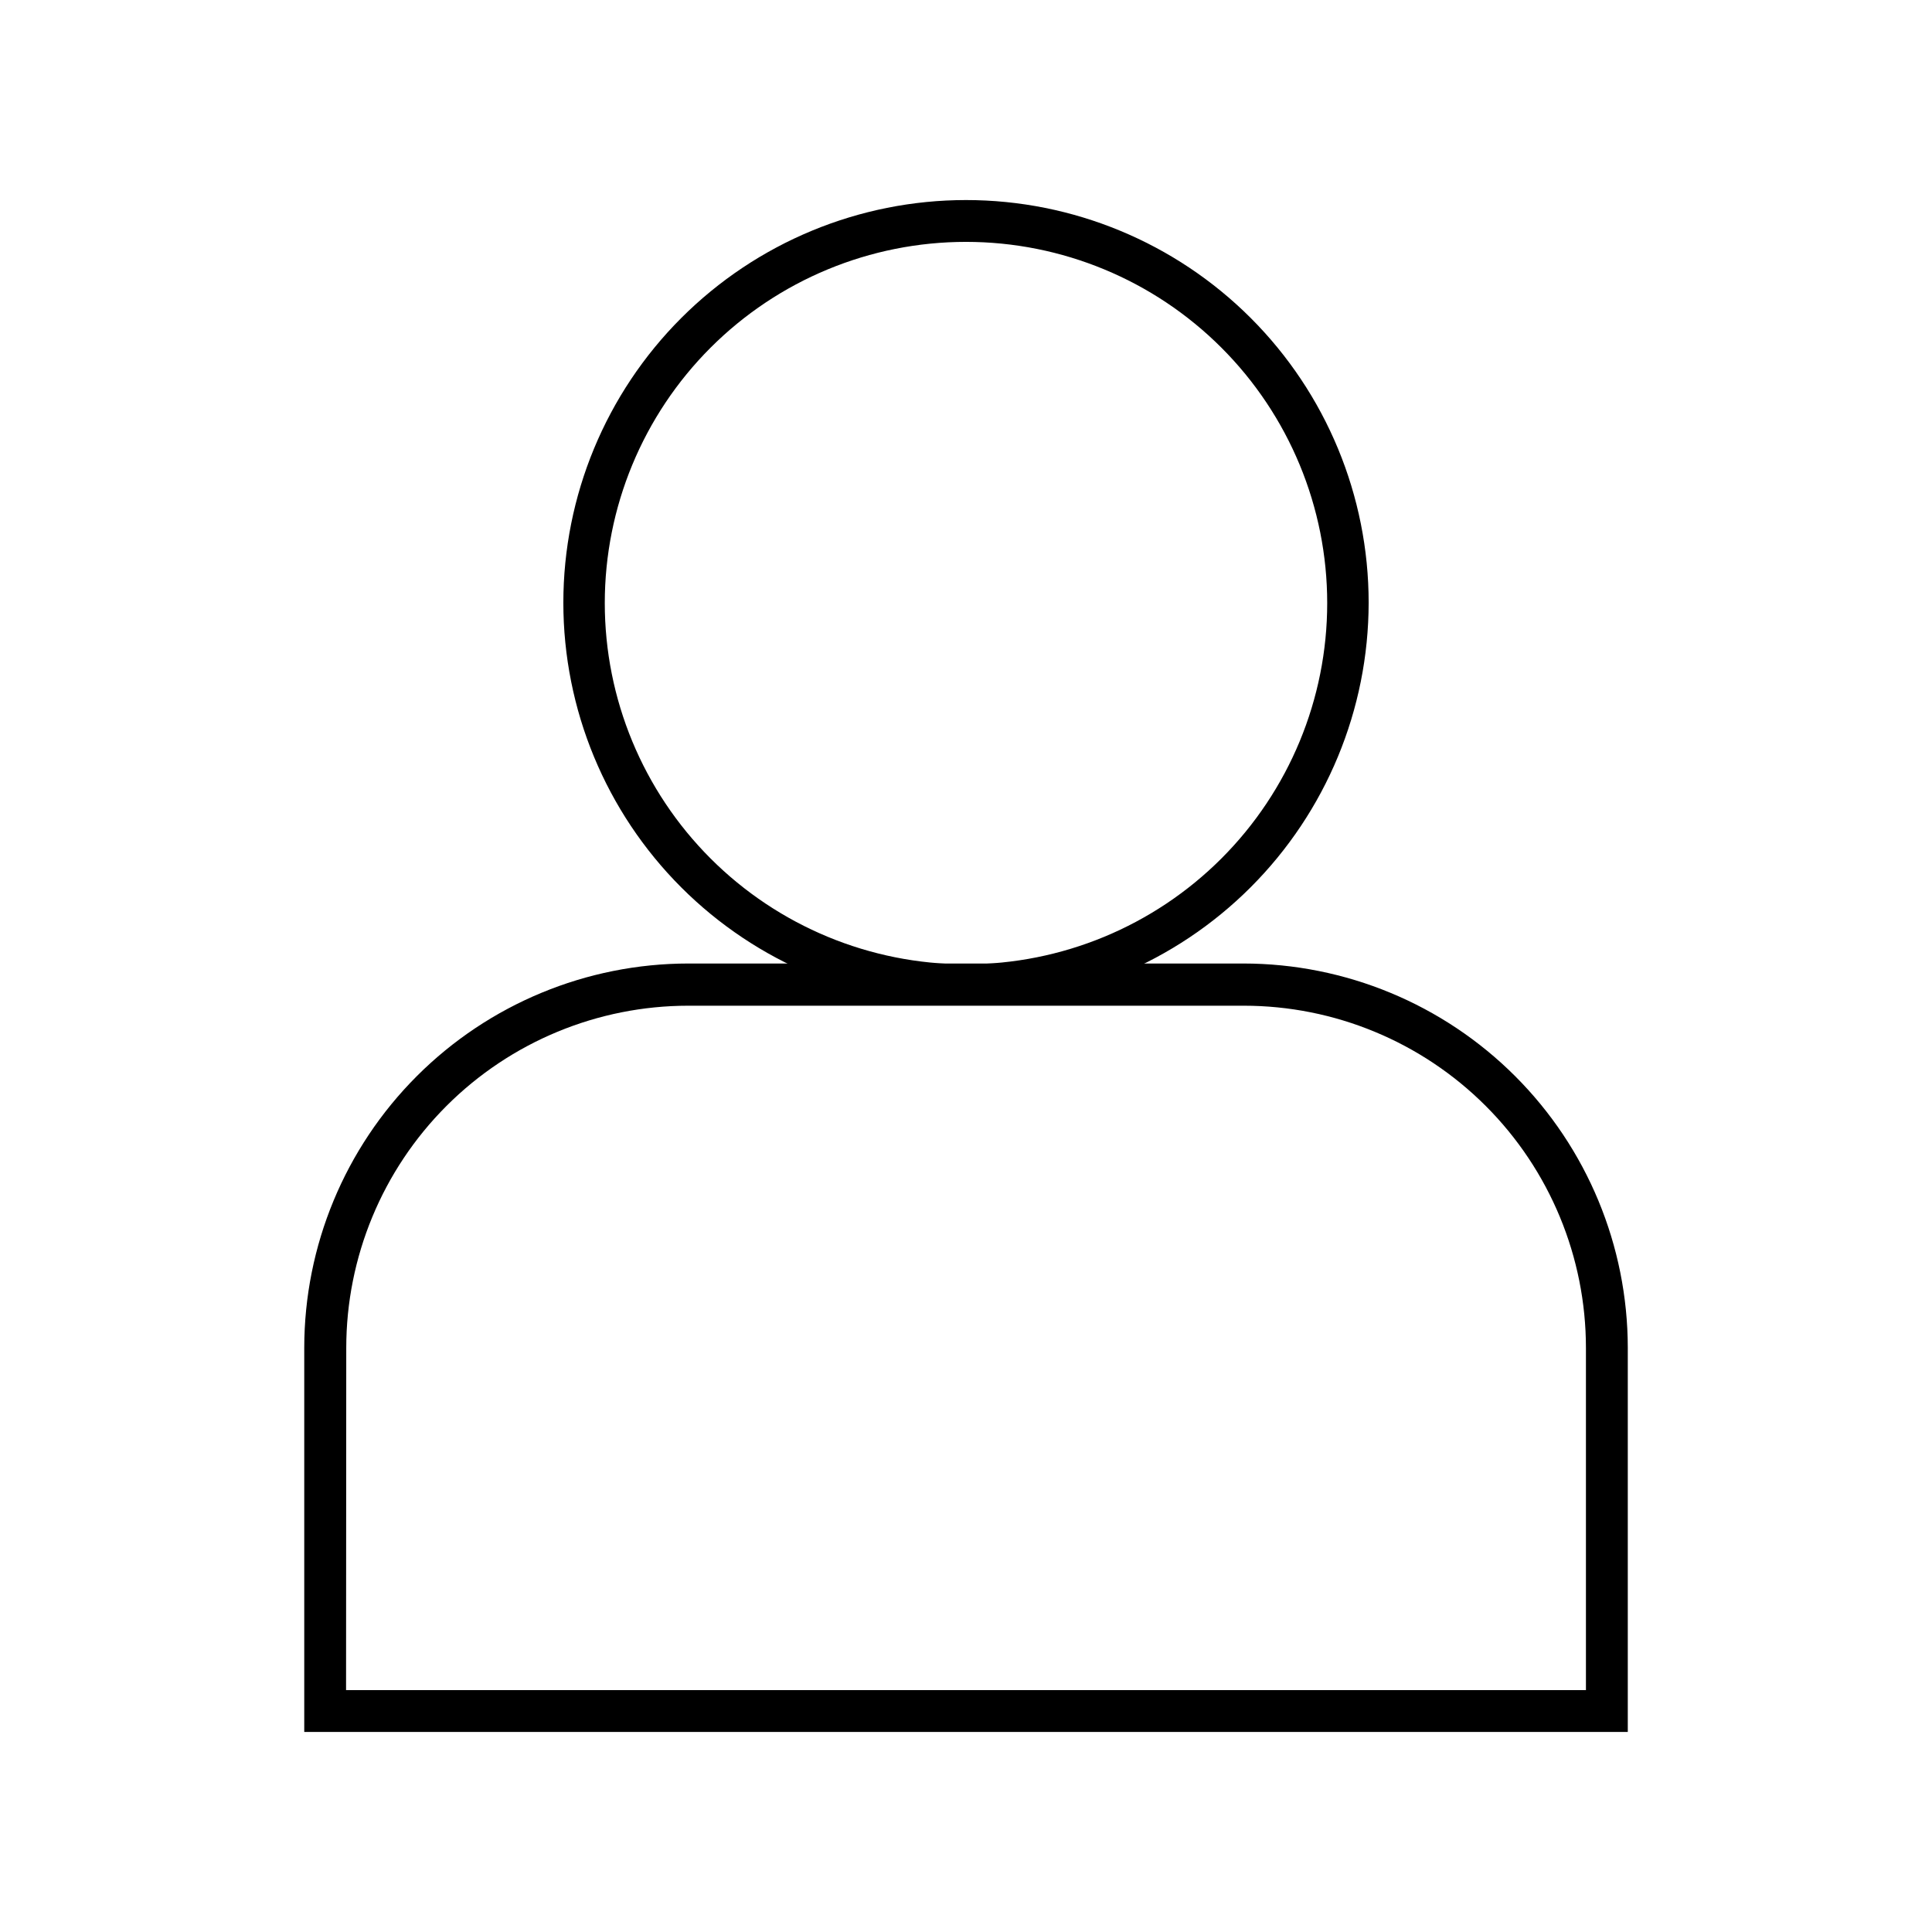
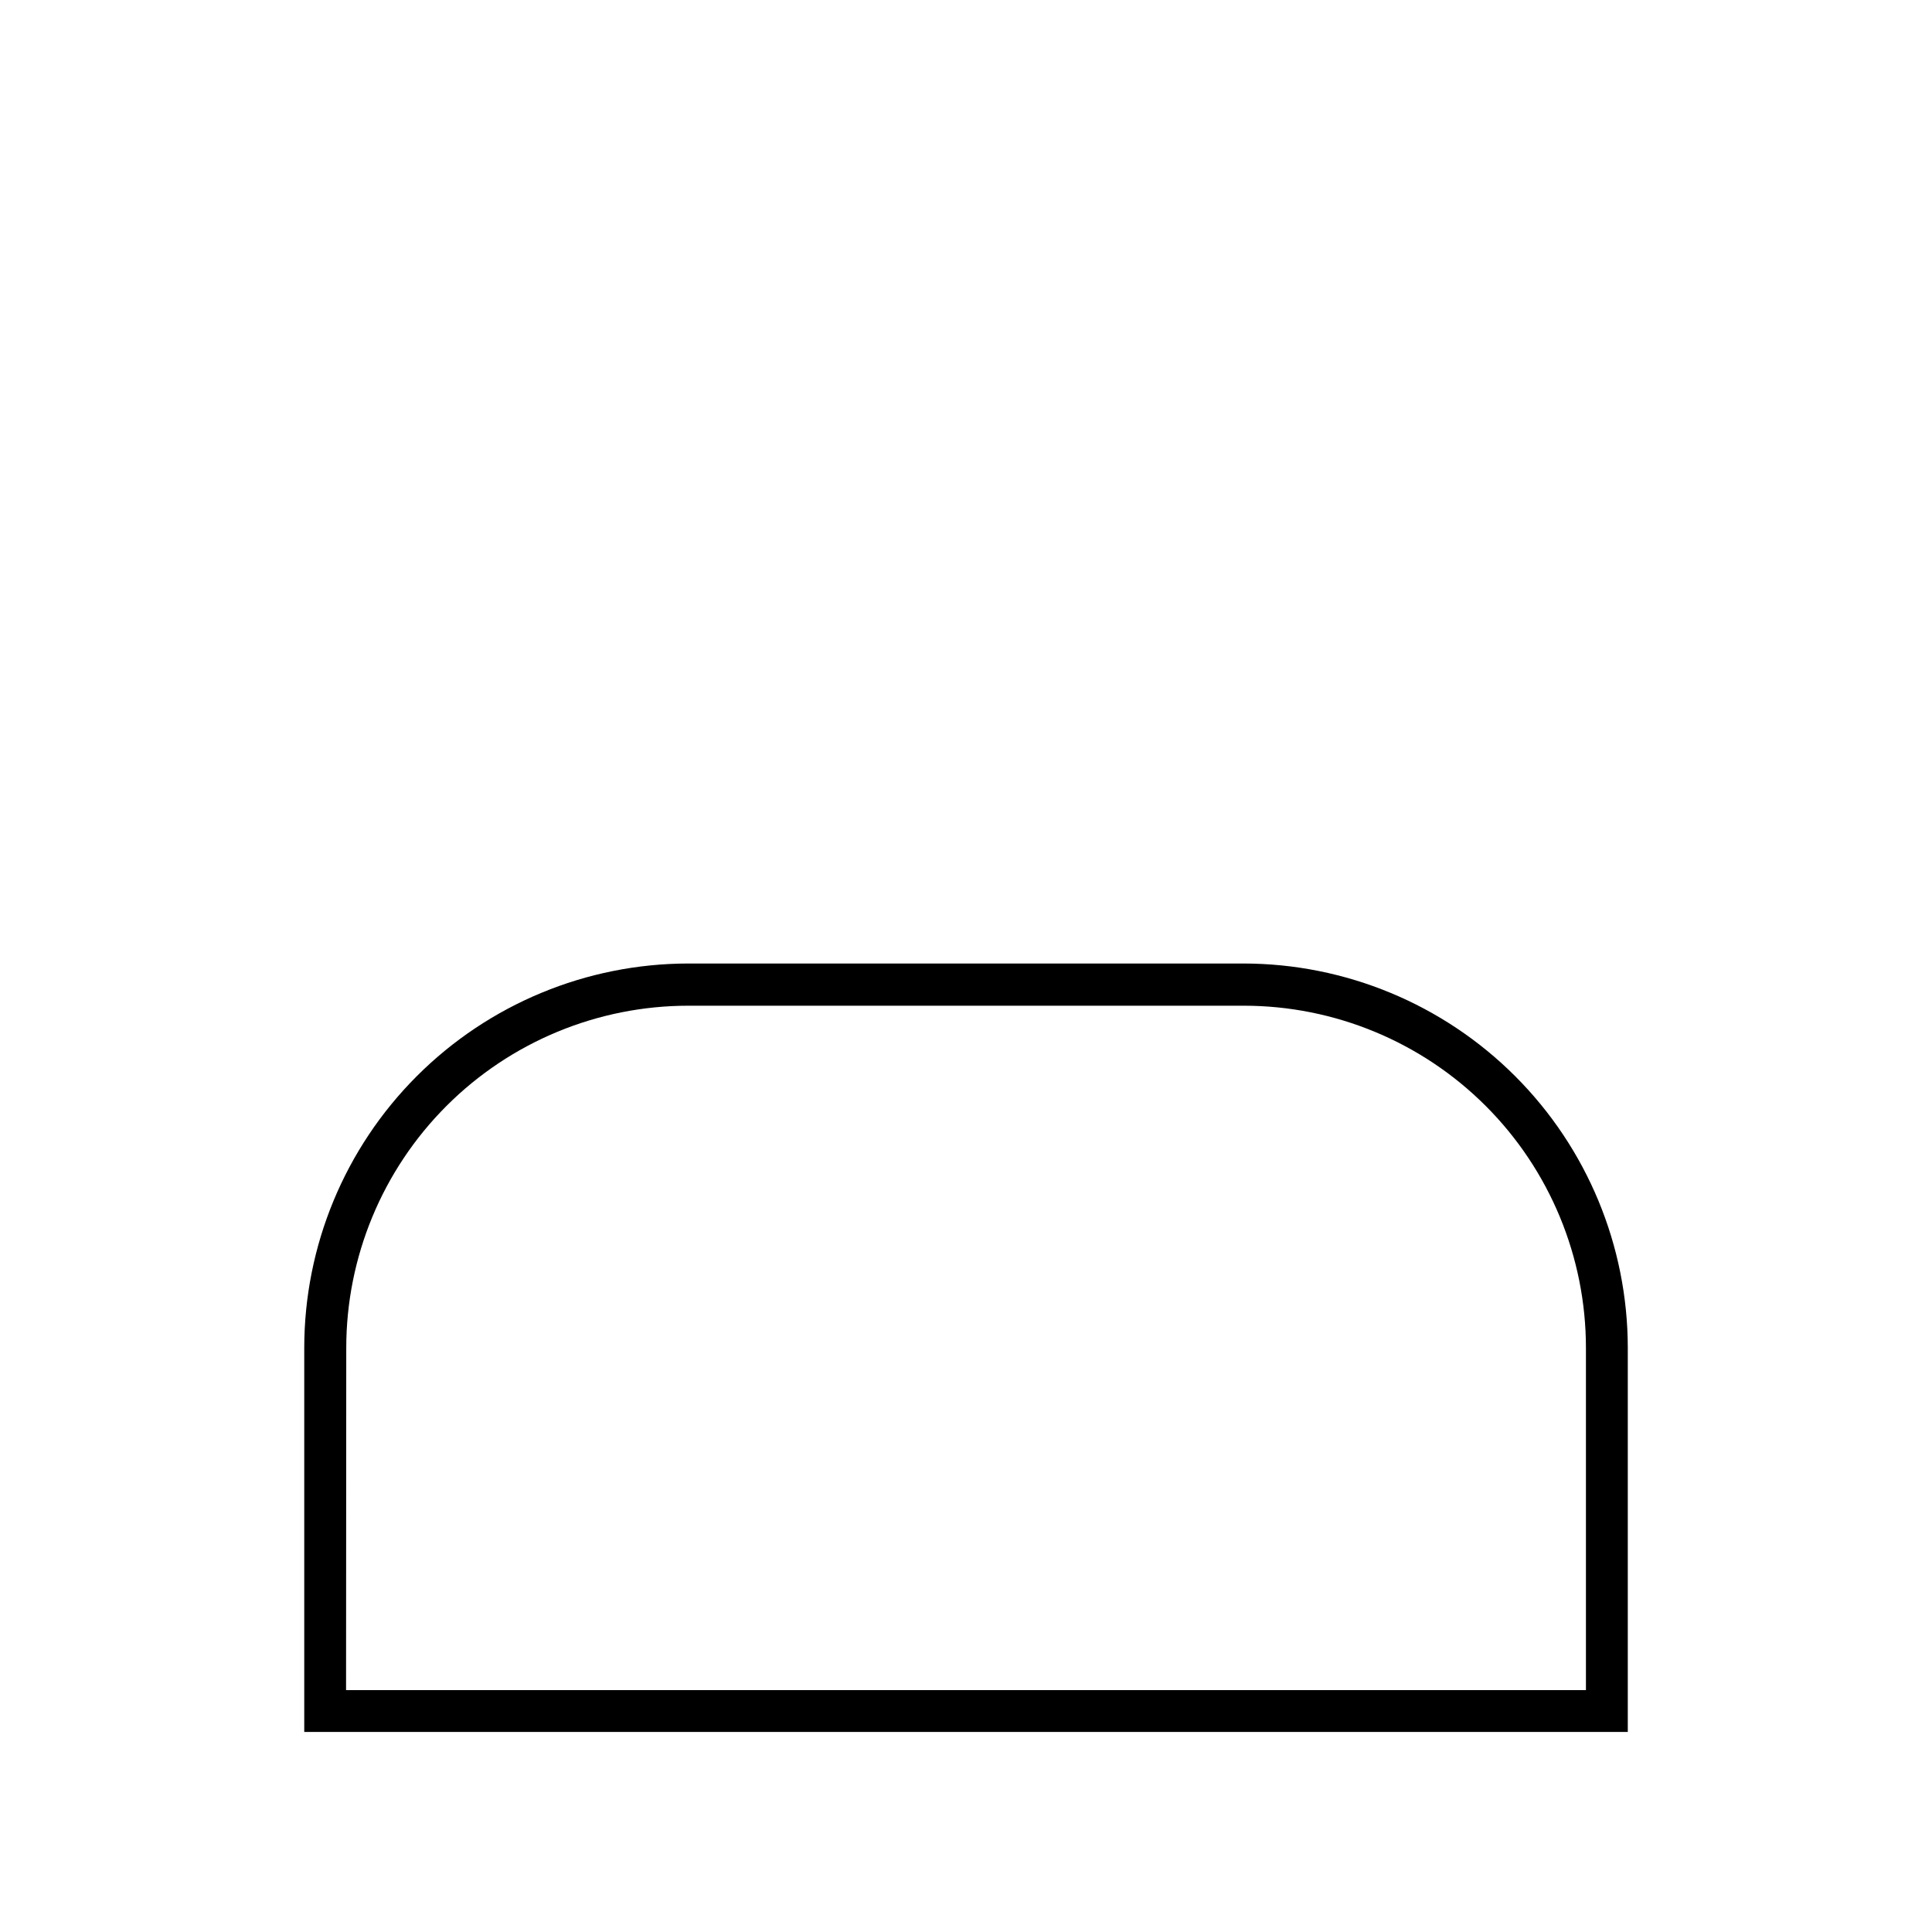
<svg xmlns="http://www.w3.org/2000/svg" fill="#000000" width="800px" height="800px" version="1.1" viewBox="144 144 512 512">
  <g>
    <path d="m575.38 602.98h-350.75v-101.82c0.016-27 10.746-52.891 29.84-71.984 19.09-19.09 44.98-29.824 71.98-29.836h147.11c26.996 0.027 52.879 10.762 71.969 29.852 19.09 19.09 29.824 44.973 29.852 71.969zm-339.67-11.082 328.58-0.004v-90.688 0.004c0-24.051-9.551-47.117-26.559-64.125-17.008-17.008-40.074-26.562-64.125-26.562h-147.16c-24.051 0-47.117 9.555-64.125 26.562-17.004 17.008-26.559 40.074-26.559 64.125z" />
-     <path d="m400 410.43c-28.301 0-55.441-11.242-75.453-31.254-20.012-20.008-31.254-47.152-31.254-75.453 0-28.297 11.242-55.441 31.254-75.453 20.012-20.008 47.152-31.254 75.453-31.254s55.441 11.246 75.453 31.254c20.012 20.012 31.254 47.156 31.254 75.453-0.027 28.293-11.277 55.418-31.285 75.426-20.004 20.004-47.133 31.258-75.422 31.281zm0-202.33c-25.391 0-49.738 10.086-67.688 28.035-17.953 17.953-28.039 42.301-28.039 67.688 0 25.387 10.086 49.734 28.039 67.688 17.949 17.953 42.297 28.039 67.688 28.039 25.387 0 49.734-10.086 67.684-28.039 17.953-17.953 28.039-42.301 28.039-67.688 0-25.387-10.086-49.734-28.039-67.688-17.949-17.949-42.297-28.035-67.684-28.035z" />
  </g>
</svg>